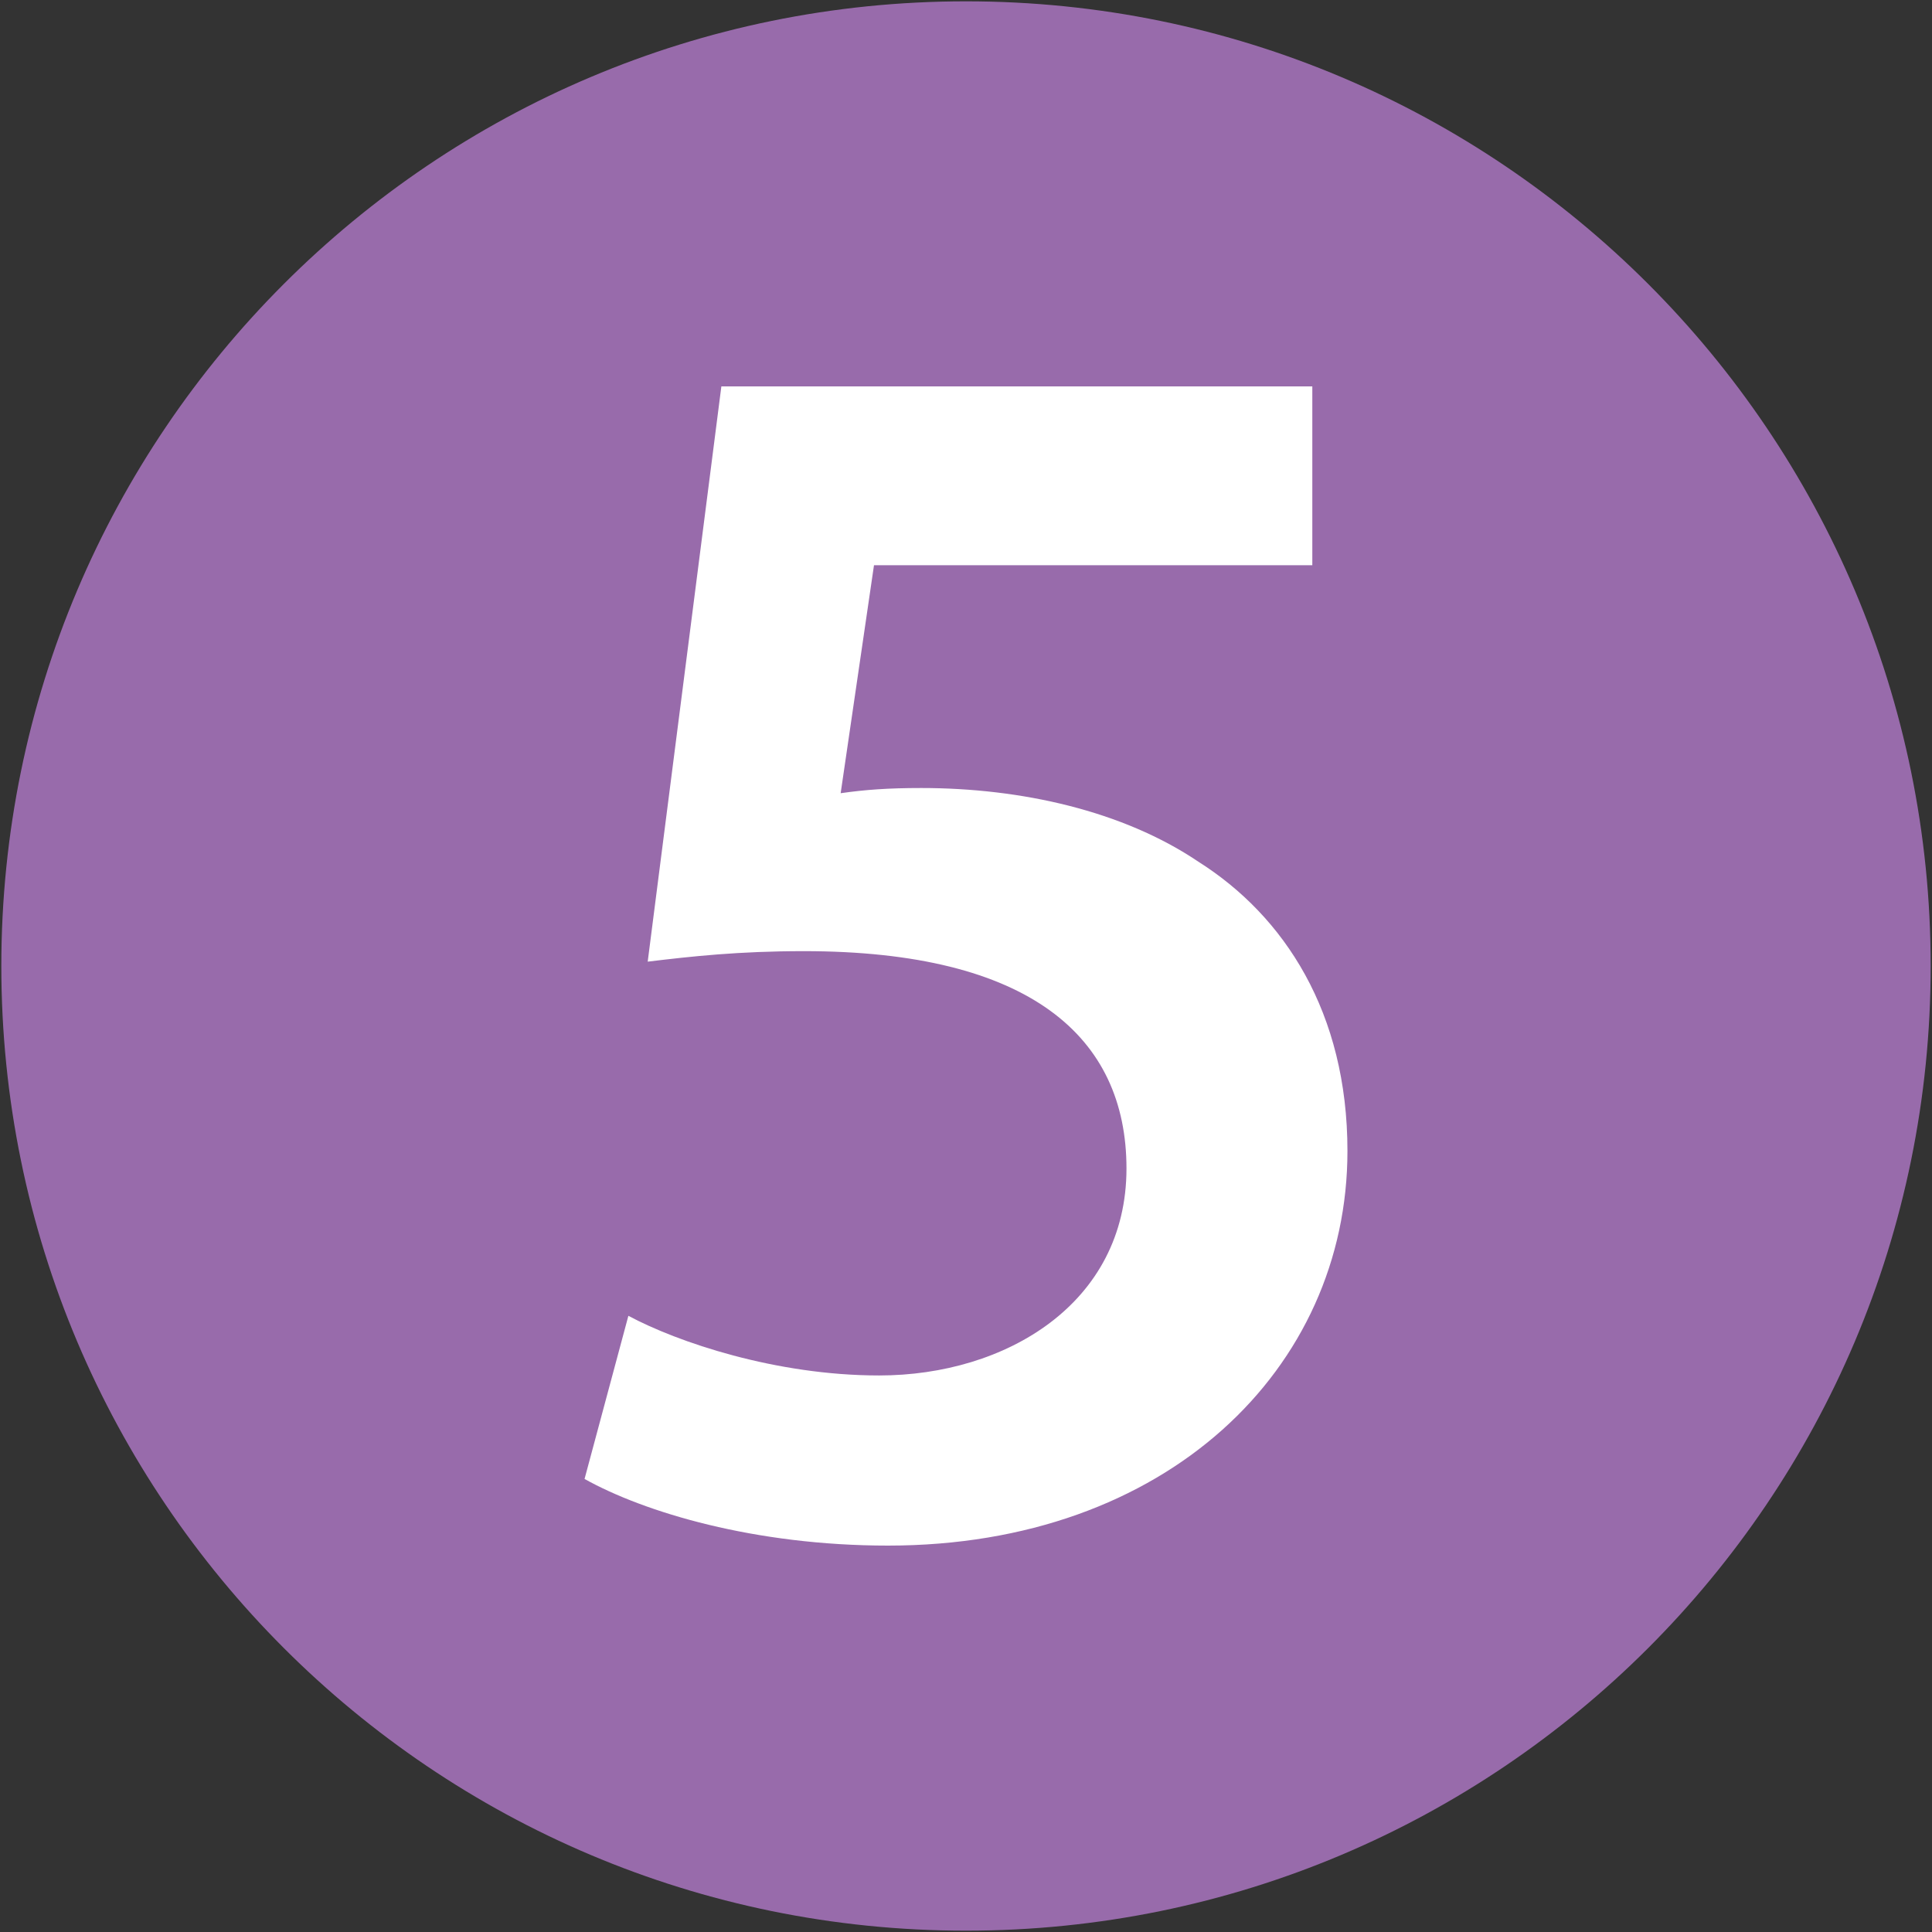
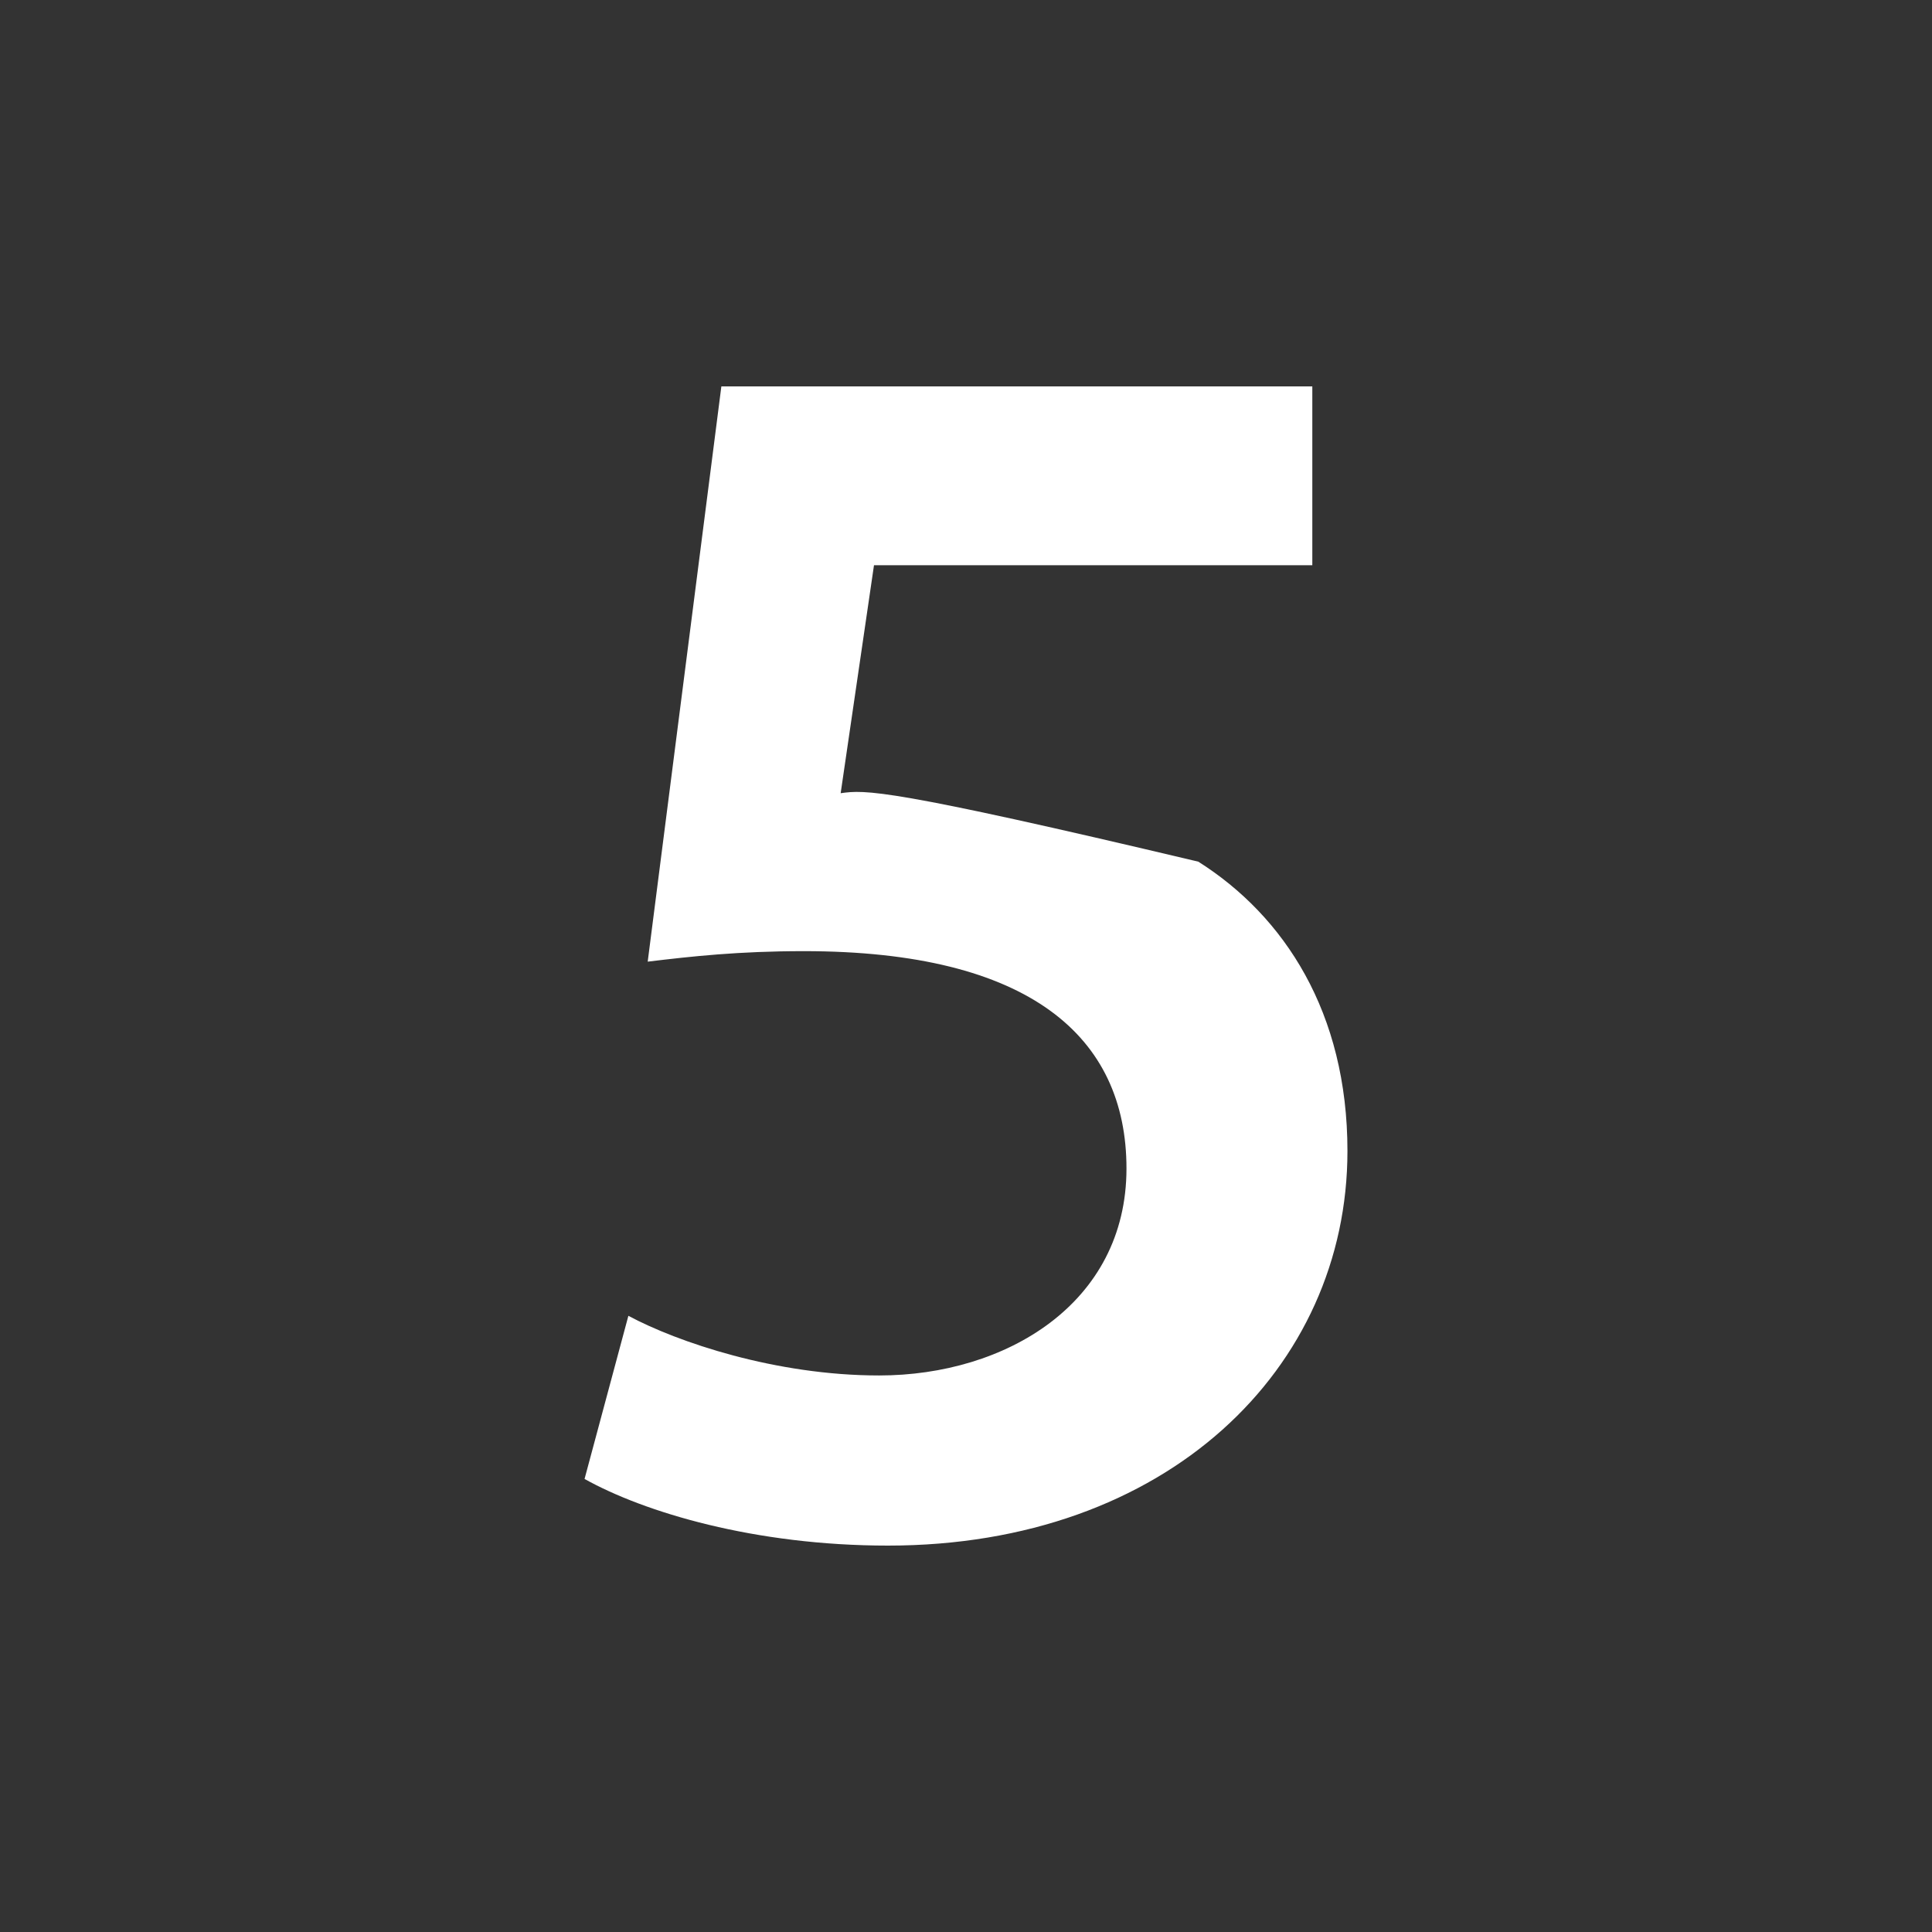
<svg xmlns="http://www.w3.org/2000/svg" width="16" height="16" viewBox="0 0 16 16" fill="none">
  <rect x="0" y="0" width="16" height="16" fill="#333333" stroke="none" />
  <g clip-path="url(#clip0_478_4173)">
-     <path opacity="0.993" d="M8 15.989C12.412 15.989 15.989 12.412 15.989 8C15.989 3.588 12.412 0.011 8 0.011C3.588 0.011 0.011 3.588 0.011 8C0.011 12.412 3.588 15.989 8 15.989Z" fill="#996CAC" />
-     <path d="M10.868 3.2H5.974L5.364 7.964C5.727 7.92 6.119 7.877 6.657 7.877C8.53 7.877 9.329 8.588 9.329 9.677C9.329 10.796 8.327 11.391 7.281 11.391C6.424 11.391 5.611 11.115 5.204 10.897L4.841 12.248C5.335 12.524 6.25 12.8 7.354 12.8C9.663 12.8 11.159 11.333 11.159 9.532C11.159 8.385 10.636 7.586 9.924 7.136C9.3 6.715 8.457 6.526 7.63 6.526C7.354 6.526 7.165 6.54 6.962 6.569L7.238 4.681H10.868V3.2Z" fill="white" />
+     <path d="M10.868 3.2H5.974L5.364 7.964C5.727 7.92 6.119 7.877 6.657 7.877C8.53 7.877 9.329 8.588 9.329 9.677C9.329 10.796 8.327 11.391 7.281 11.391C6.424 11.391 5.611 11.115 5.204 10.897L4.841 12.248C5.335 12.524 6.25 12.8 7.354 12.8C9.663 12.8 11.159 11.333 11.159 9.532C11.159 8.385 10.636 7.586 9.924 7.136C7.354 6.526 7.165 6.54 6.962 6.569L7.238 4.681H10.868V3.2Z" fill="white" />
  </g>
  <defs>
    <clipPath id="clip0_478_4173">
      <rect width="16" height="16" fill="white" />
    </clipPath>
  </defs>
</svg>